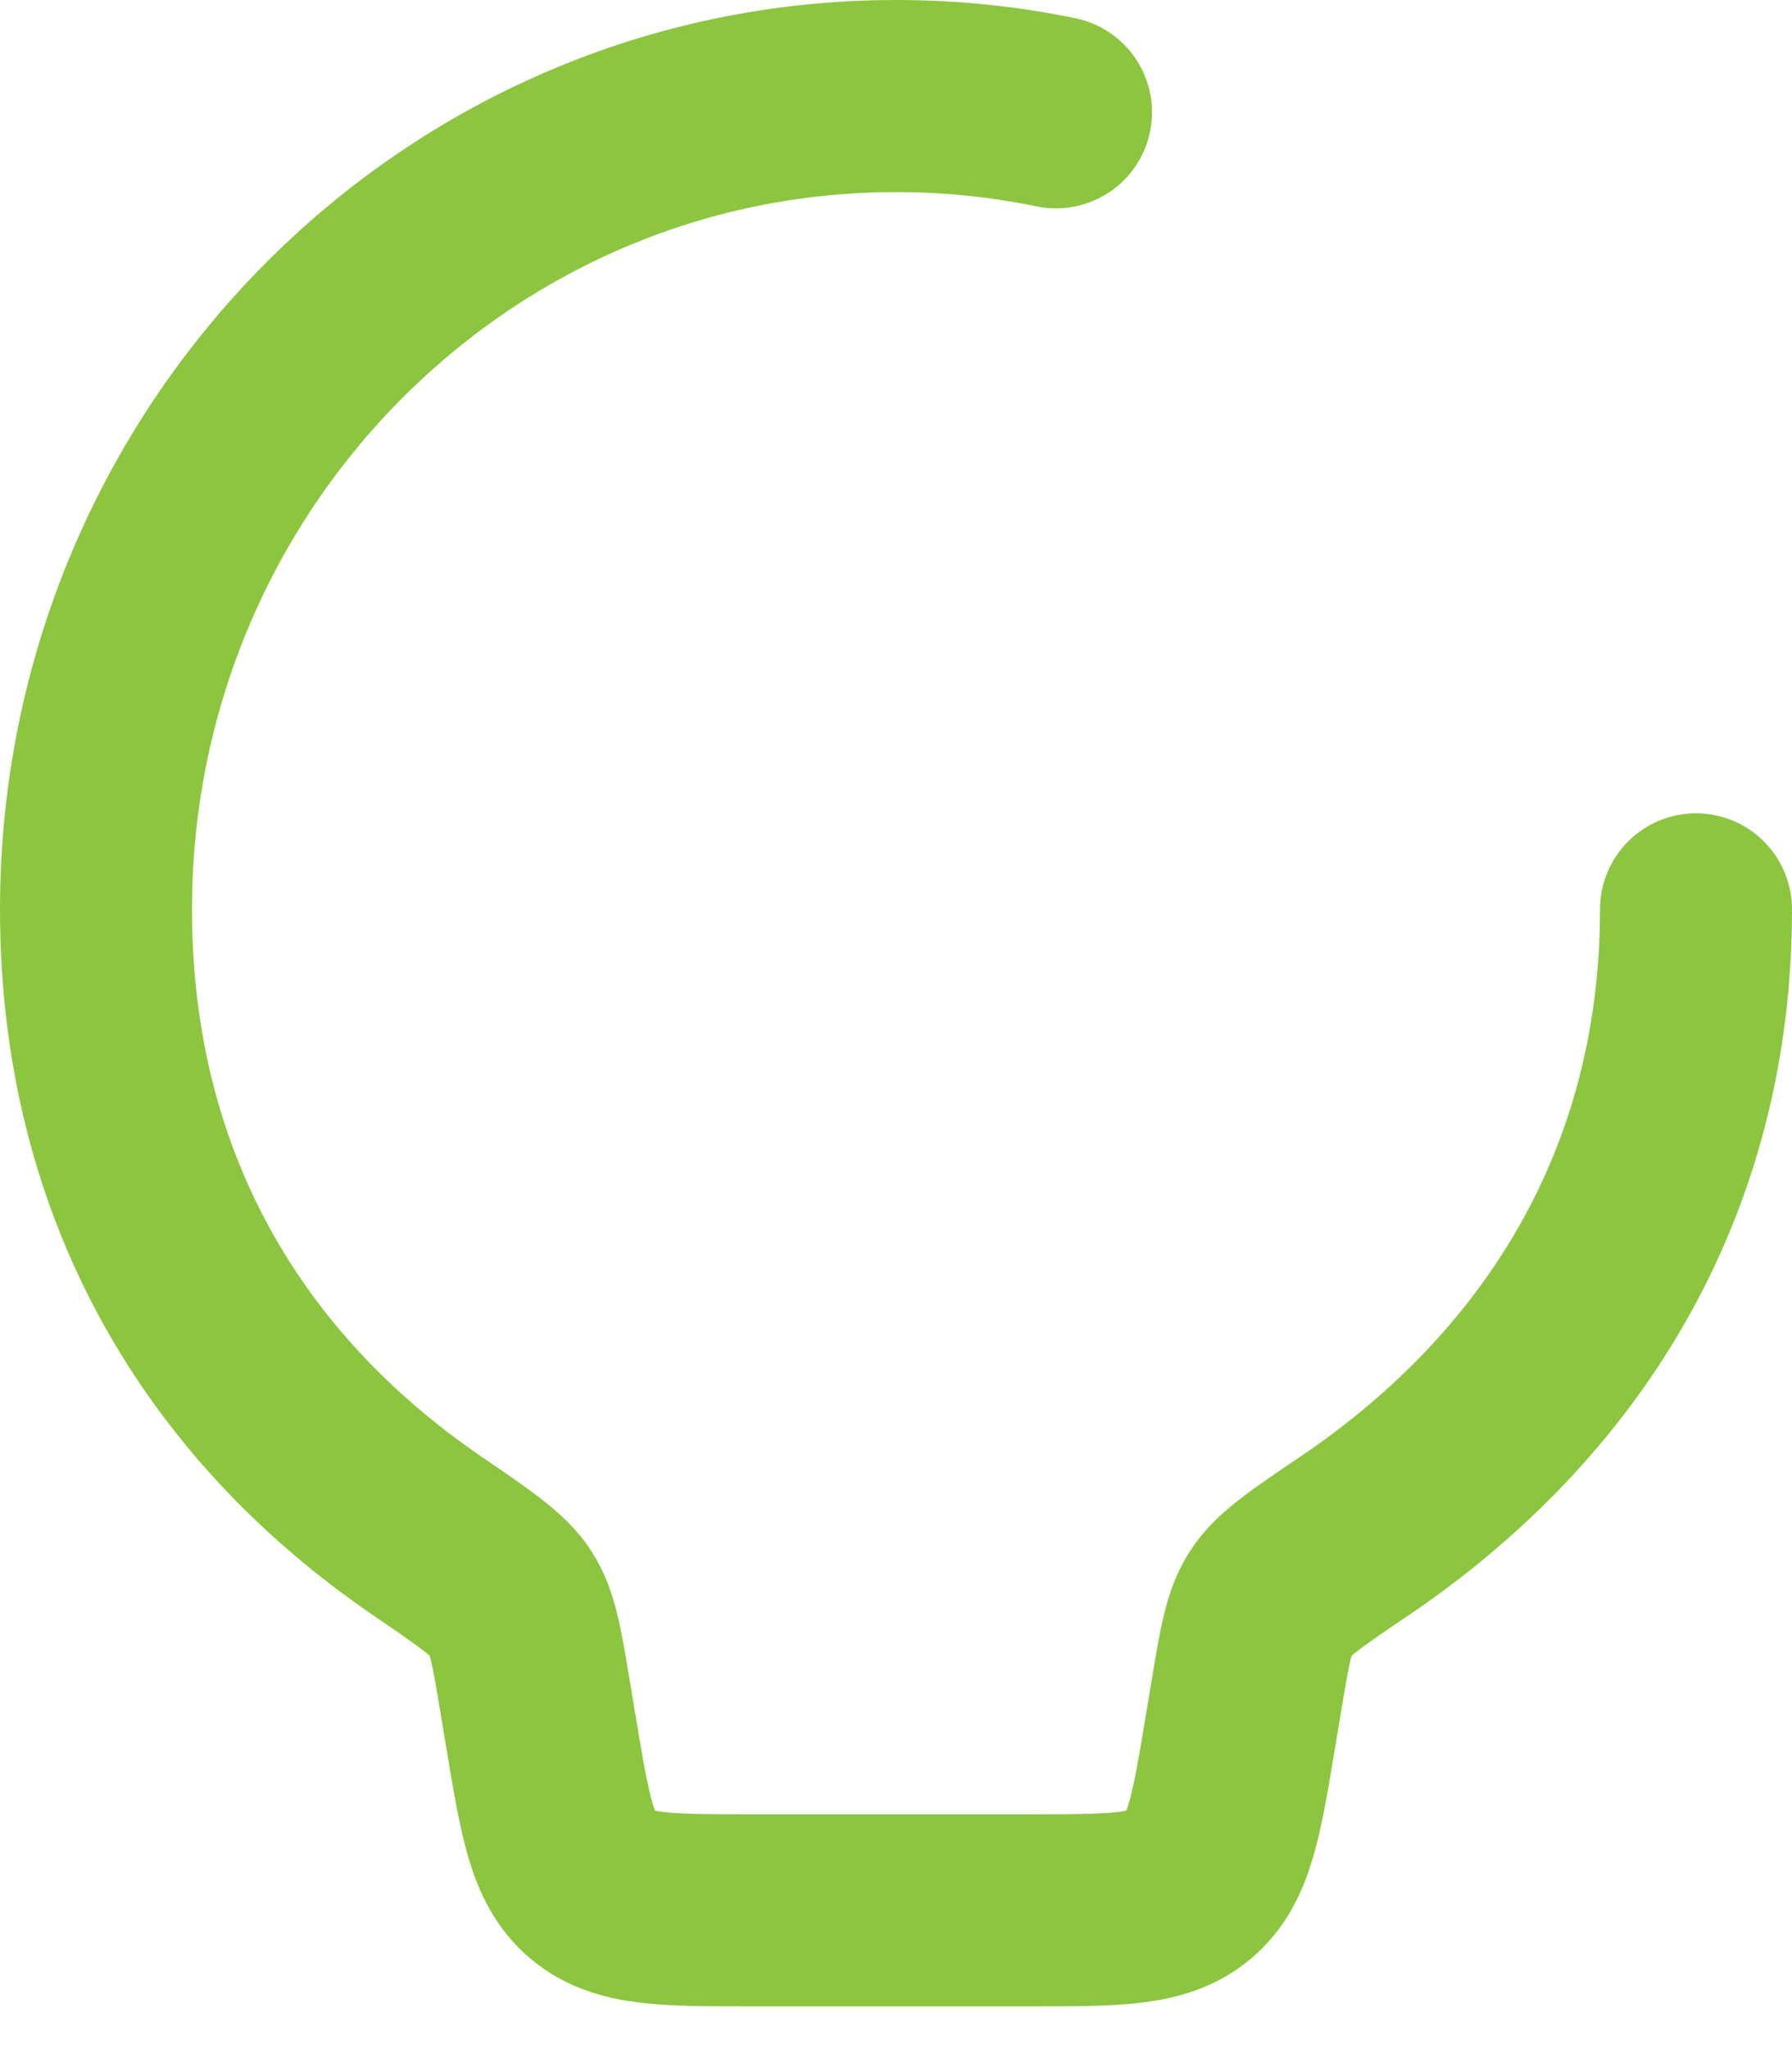
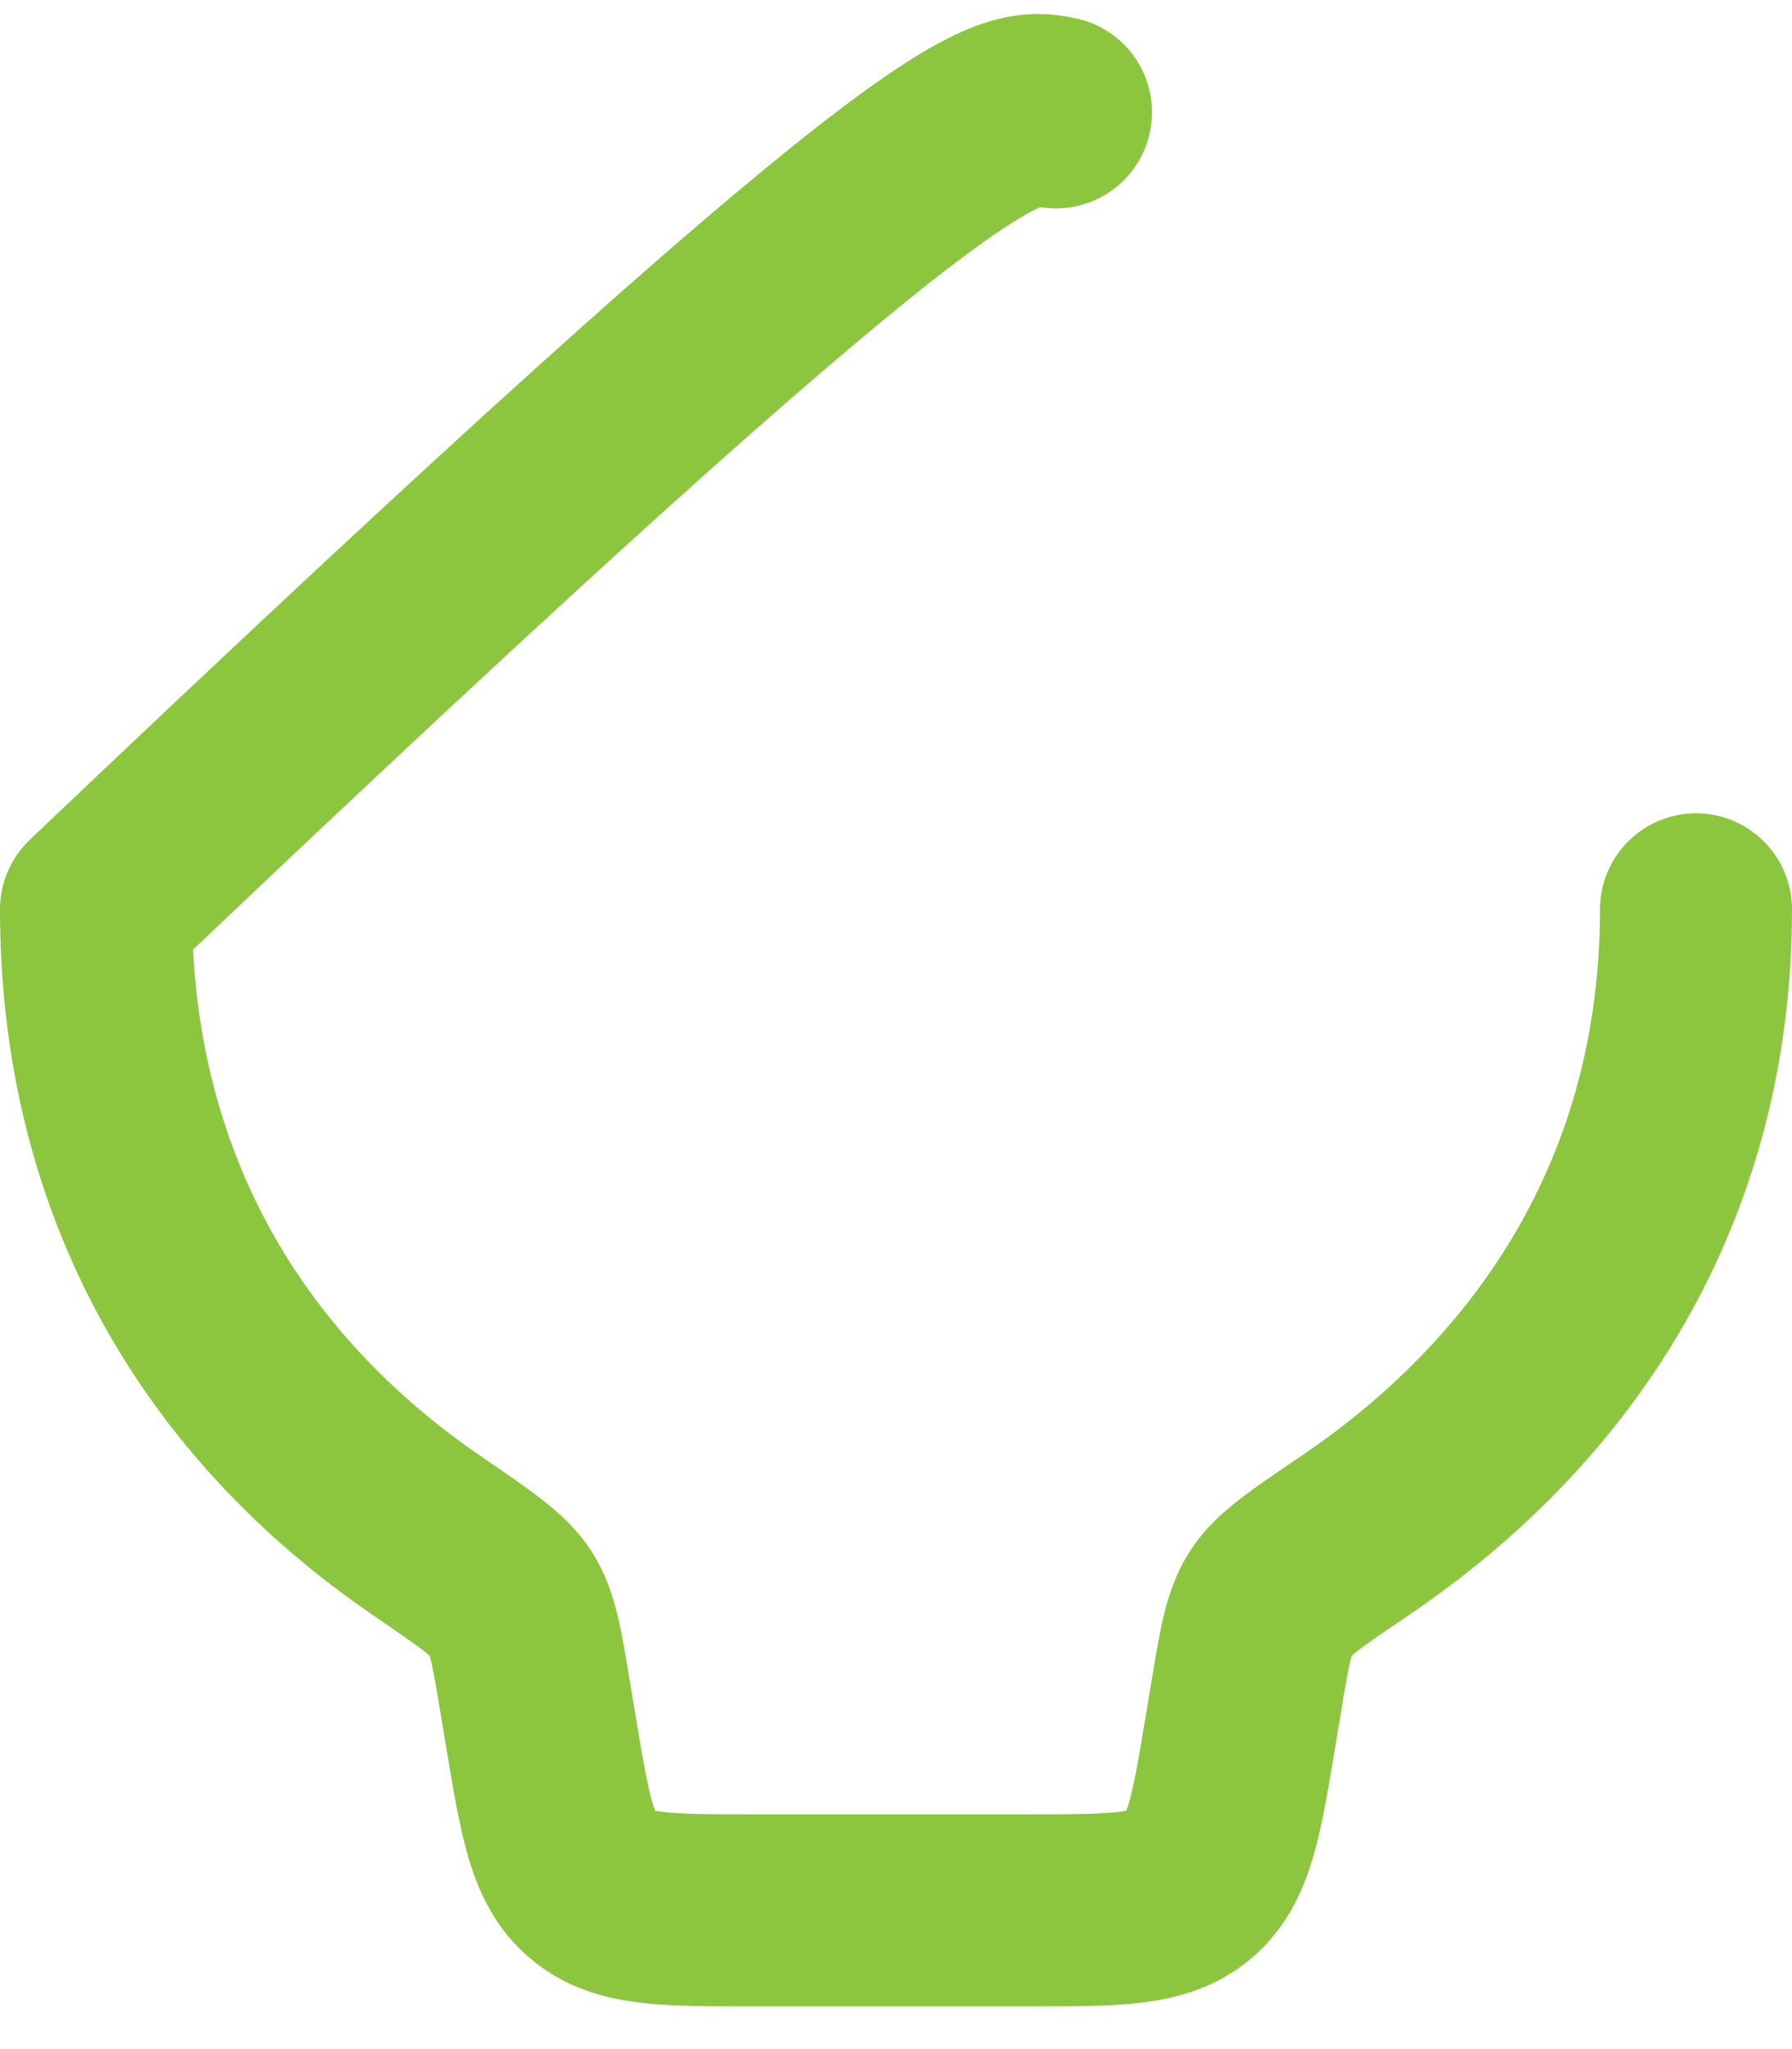
<svg xmlns="http://www.w3.org/2000/svg" width="28" height="32" viewBox="0 0 28 32" fill="none">
-   <path d="M26.5 14.201C26.5 18.5 24.384 21.809 21.164 23.986C20.414 24.493 20.039 24.747 19.854 25.035C19.669 25.324 19.605 25.702 19.479 26.459L19.381 27.048C19.16 28.378 19.049 29.043 18.582 29.438C18.116 29.833 17.442 29.833 16.093 29.833H11.741C10.392 29.833 9.718 29.833 9.252 29.438C8.785 29.043 8.674 28.378 8.453 27.048L8.355 26.459C8.229 25.705 8.166 25.328 7.983 25.041C7.8 24.753 7.424 24.497 6.672 23.983C3.486 21.805 1.5 18.498 1.5 14.201C1.5 7.186 7.096 1.5 14 1.5C14.856 1.5 15.692 1.587 16.5 1.754" stroke="#8CC63F" stroke-width="3" stroke-linecap="round" stroke-linejoin="round" />
+   <path d="M26.5 14.201C26.5 18.5 24.384 21.809 21.164 23.986C20.414 24.493 20.039 24.747 19.854 25.035C19.669 25.324 19.605 25.702 19.479 26.459L19.381 27.048C19.16 28.378 19.049 29.043 18.582 29.438C18.116 29.833 17.442 29.833 16.093 29.833H11.741C10.392 29.833 9.718 29.833 9.252 29.438C8.785 29.043 8.674 28.378 8.453 27.048L8.355 26.459C8.229 25.705 8.166 25.328 7.983 25.041C7.8 24.753 7.424 24.497 6.672 23.983C3.486 21.805 1.5 18.498 1.5 14.201C14.856 1.5 15.692 1.587 16.5 1.754" stroke="#8CC63F" stroke-width="3" stroke-linecap="round" stroke-linejoin="round" />
</svg>